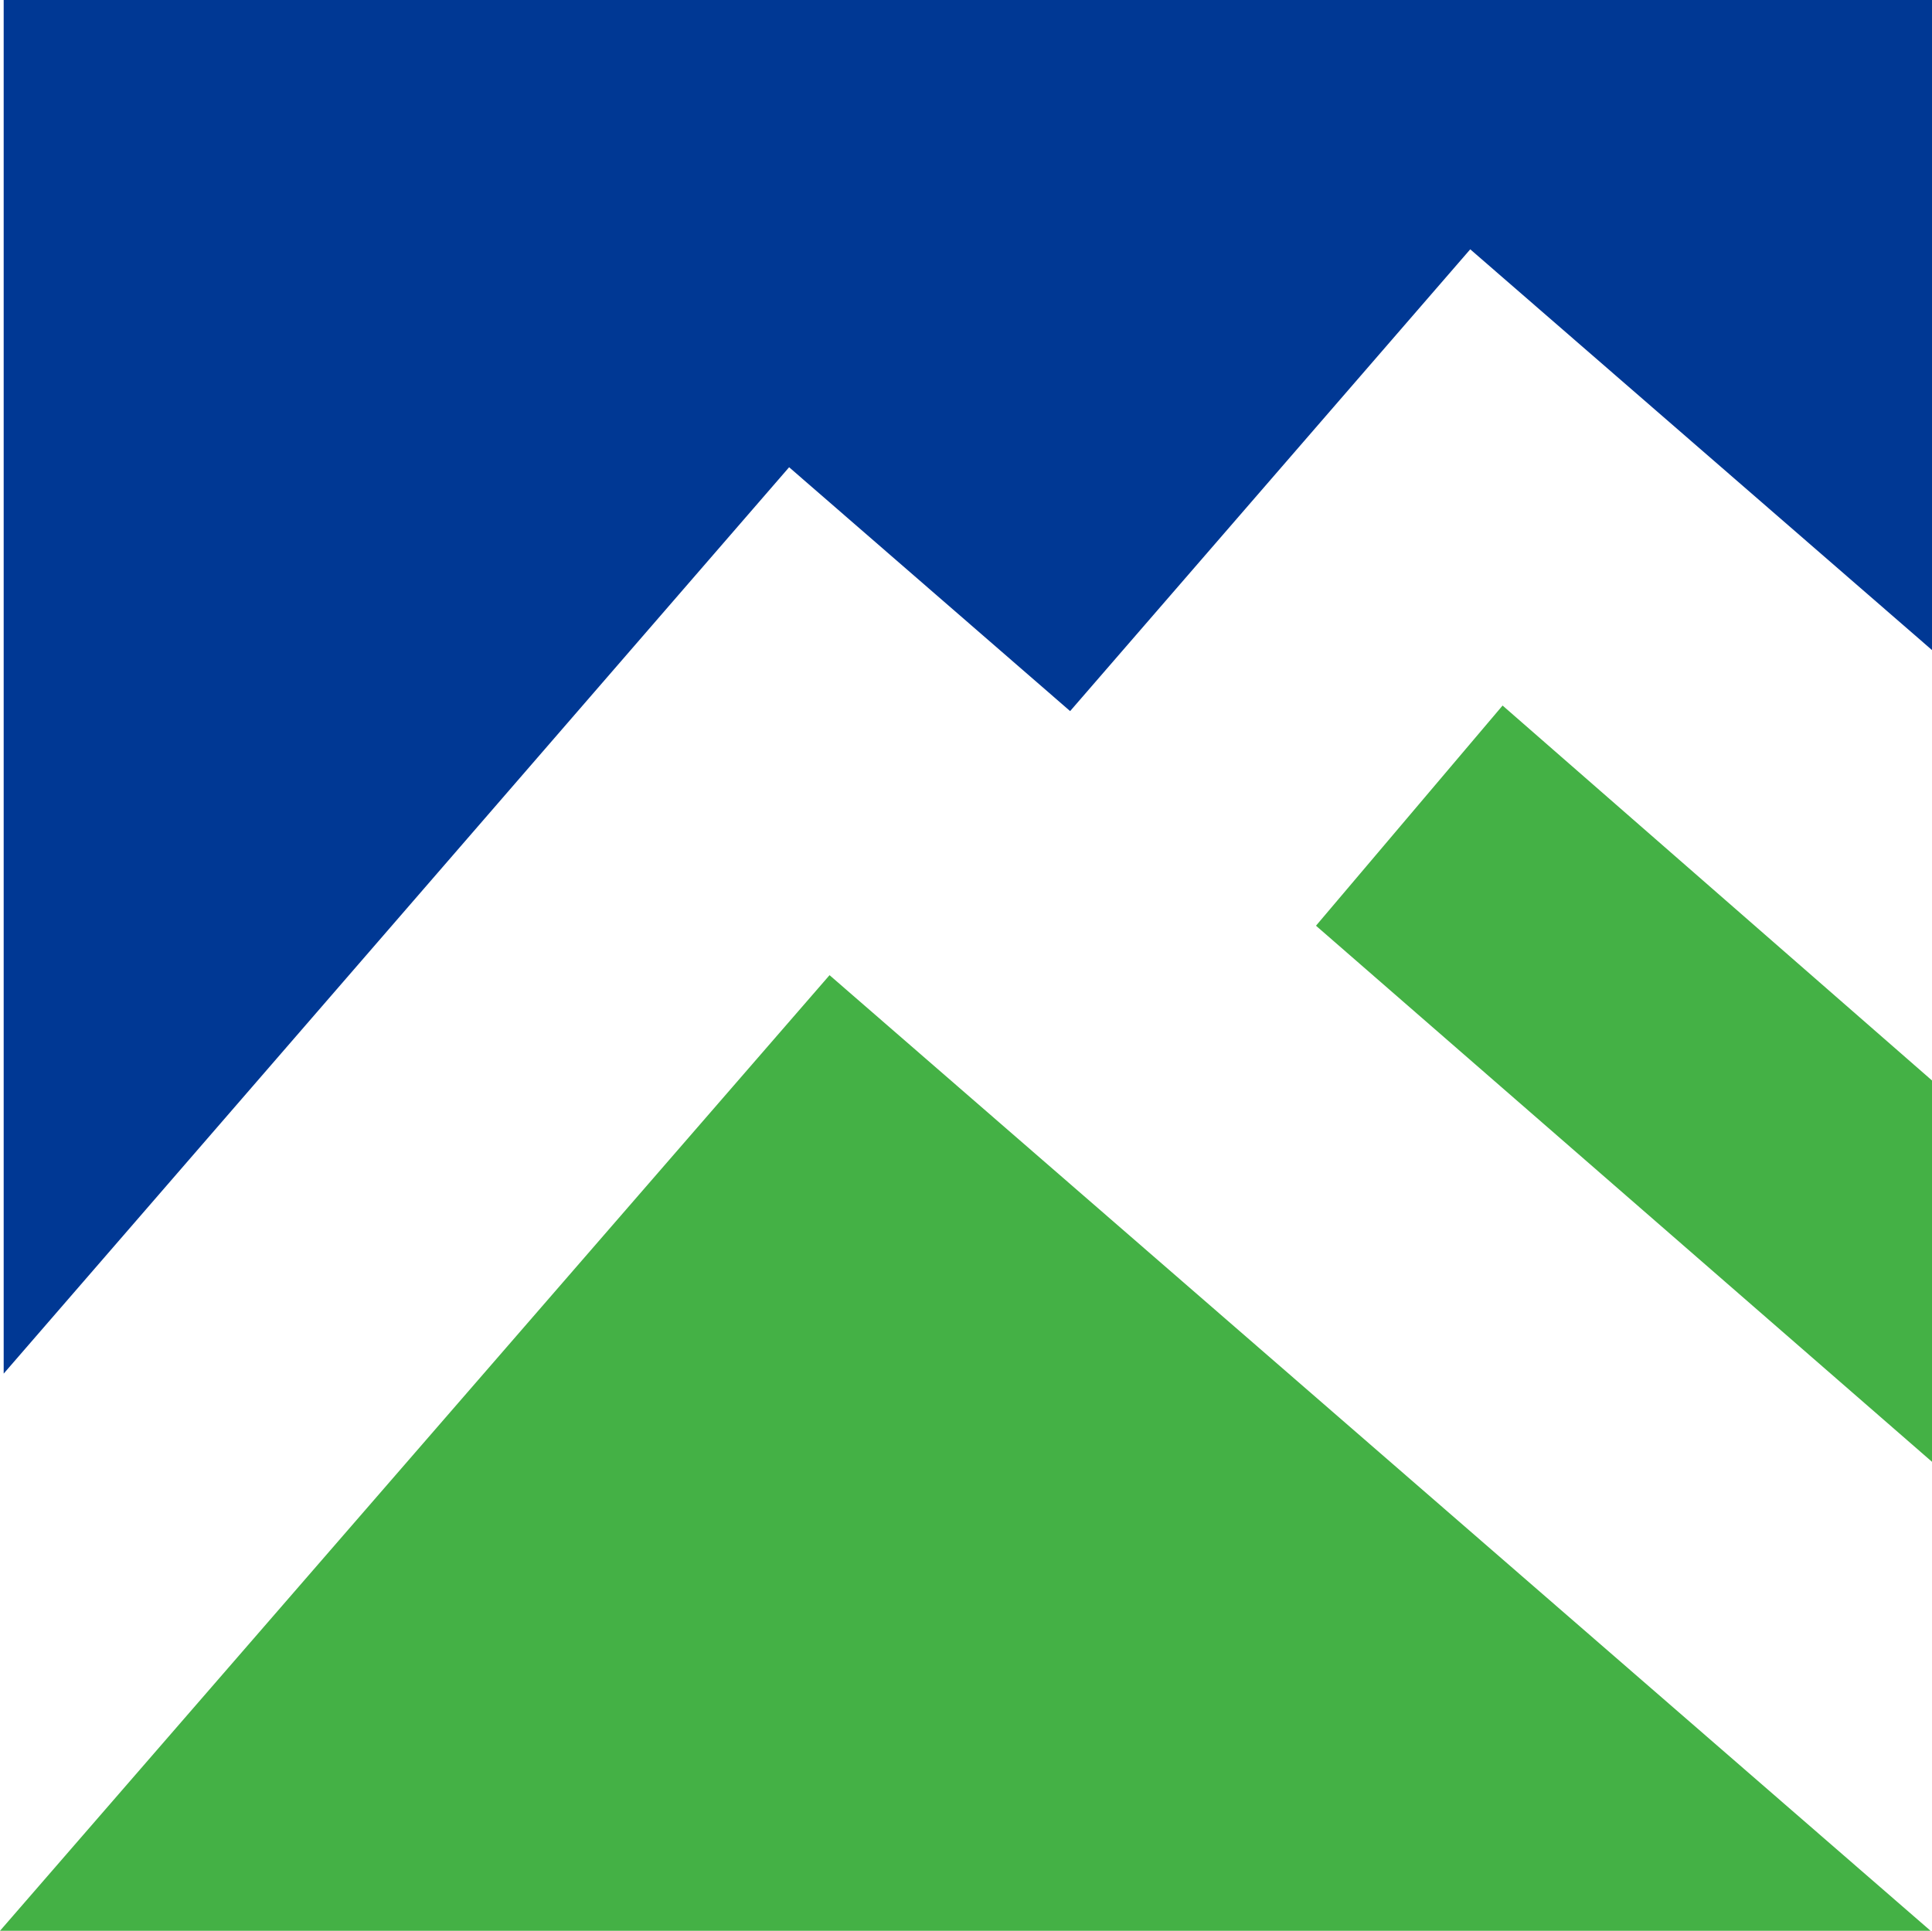
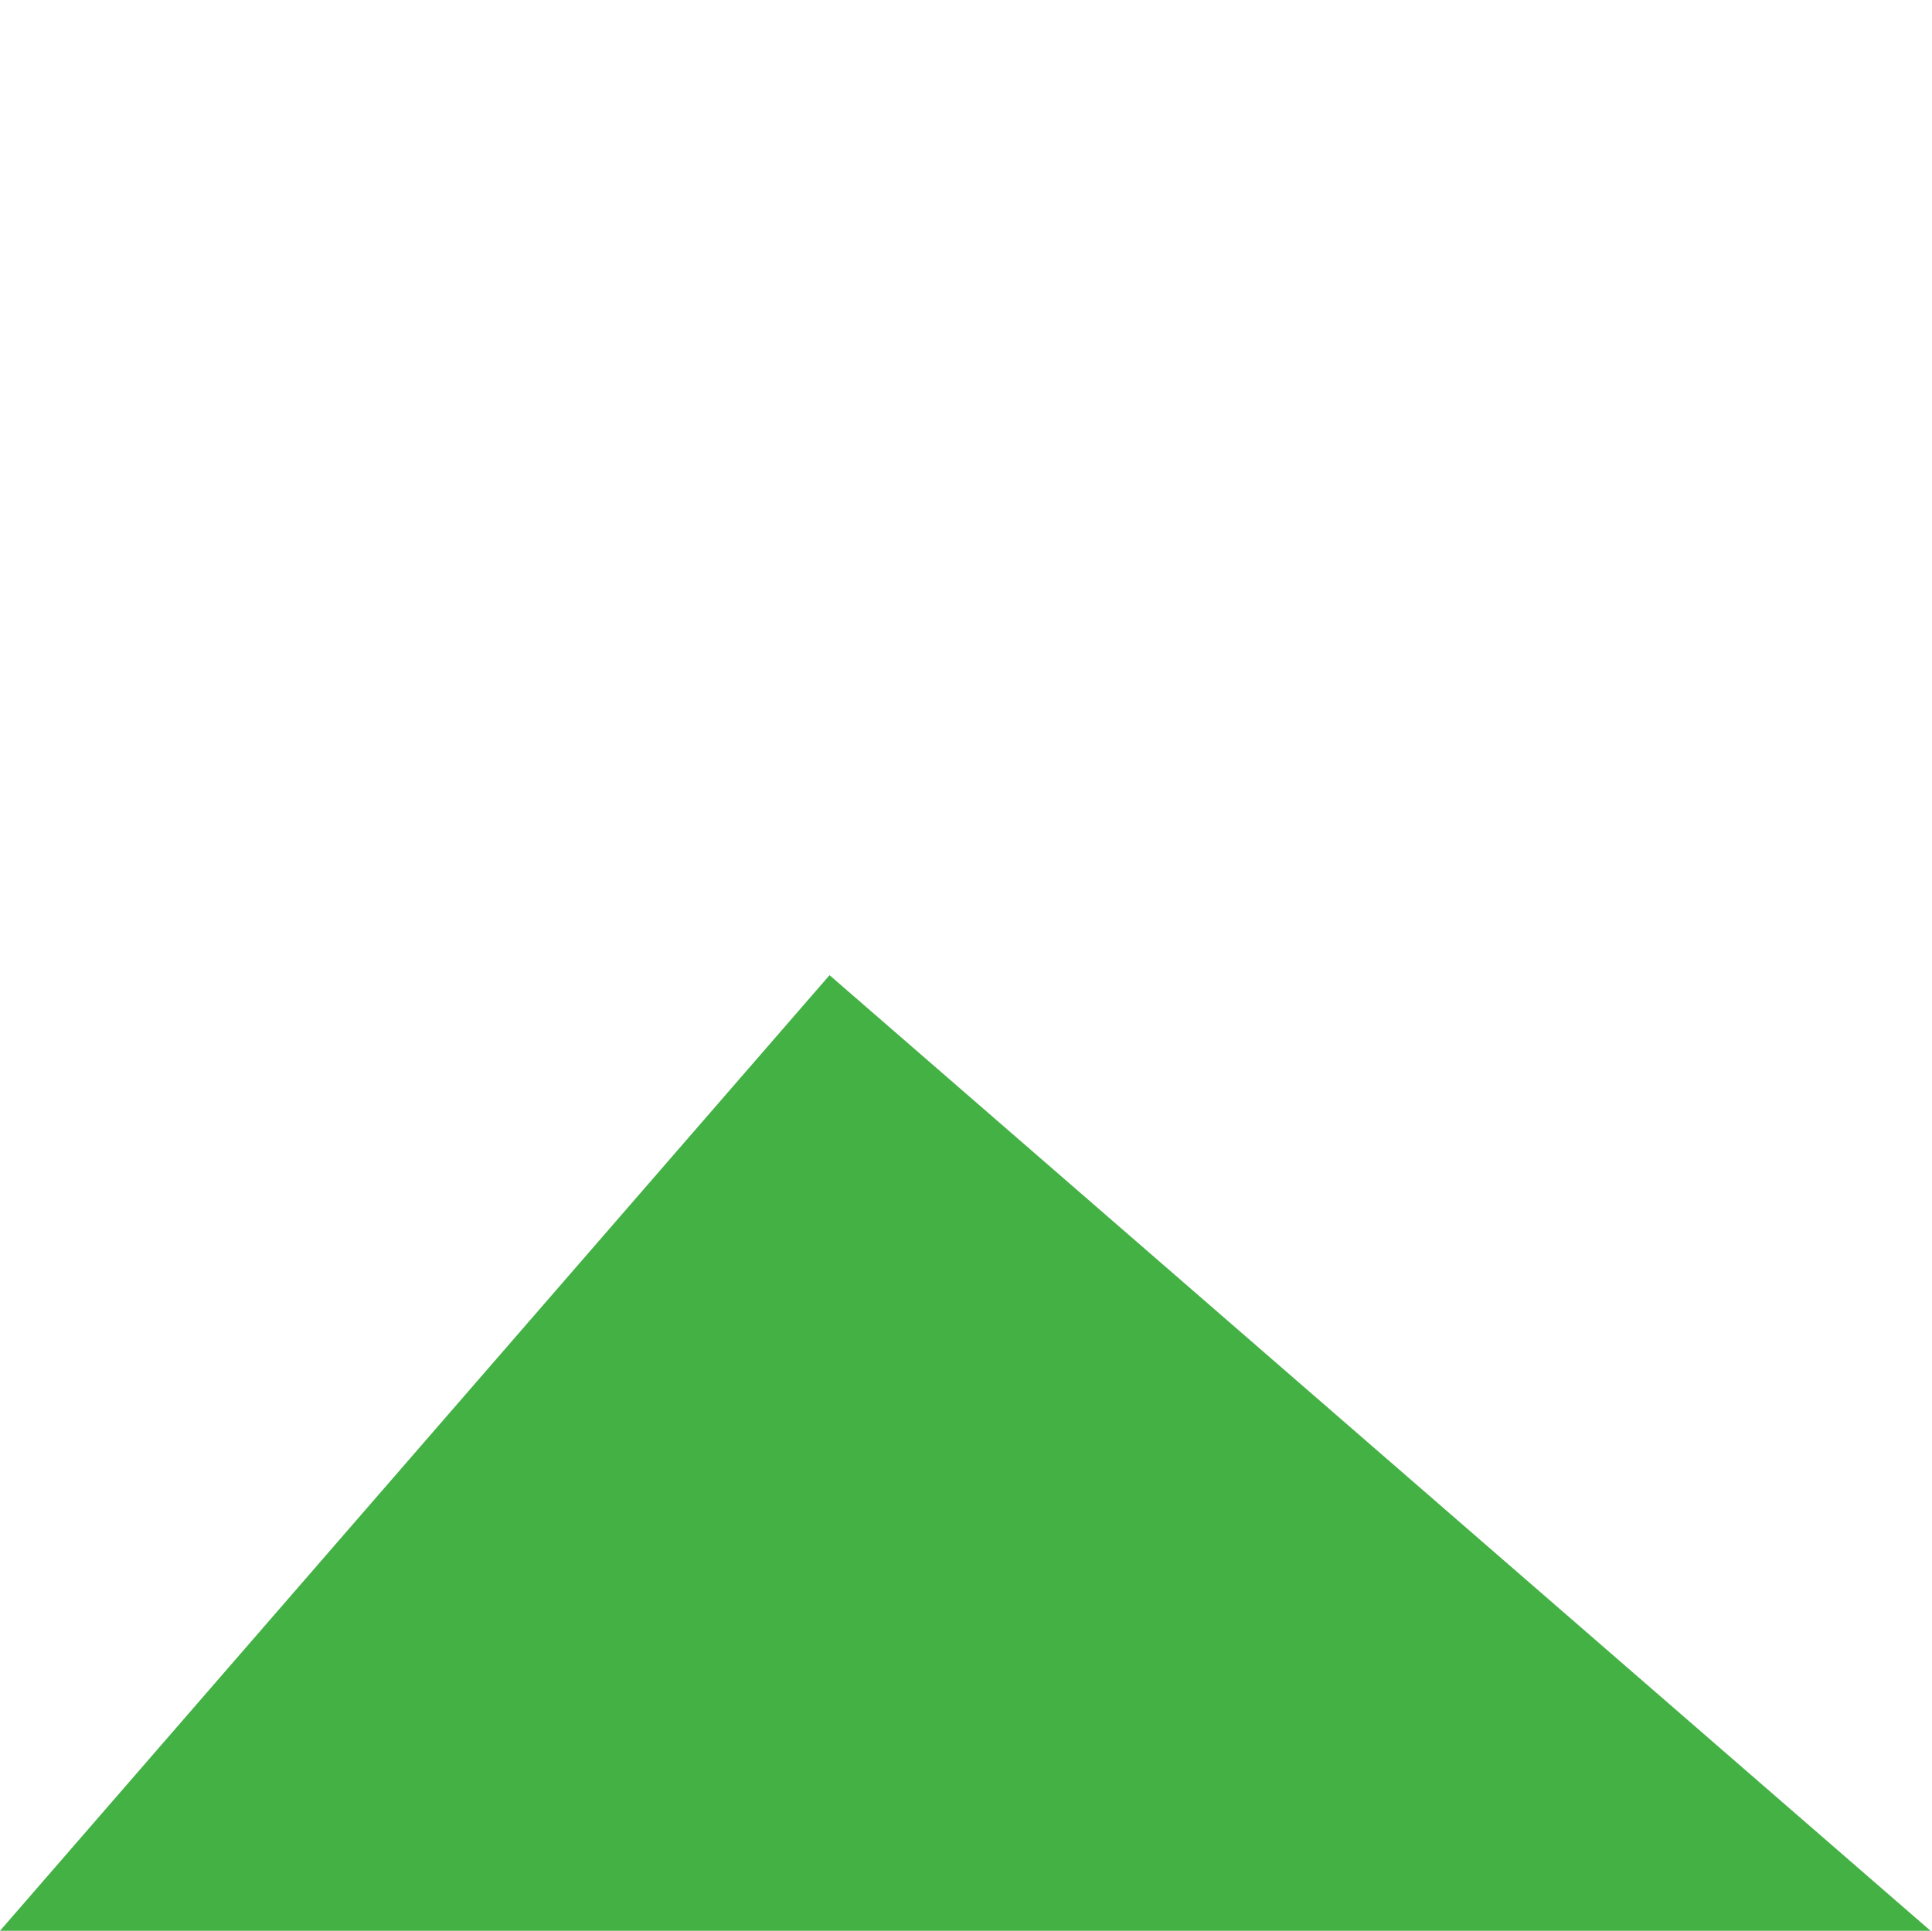
<svg xmlns="http://www.w3.org/2000/svg" xml:space="preserve" x="0px" y="0px" viewBox="0 0 237 236.88">
  <path d="M0 236.88h236.825L101.761 119.639z" style="fill:#44b145" />
-   <path d="m131.273 87.241 49.083-56.654 56.808 49.309V0H.451v168.522L96.802 57.324z" style="fill:#003894" />
-   <path d="m184.323 86.559-22.891 27.013 75.693 65.879v-46.783z" style="fill:#44b145" />
</svg>